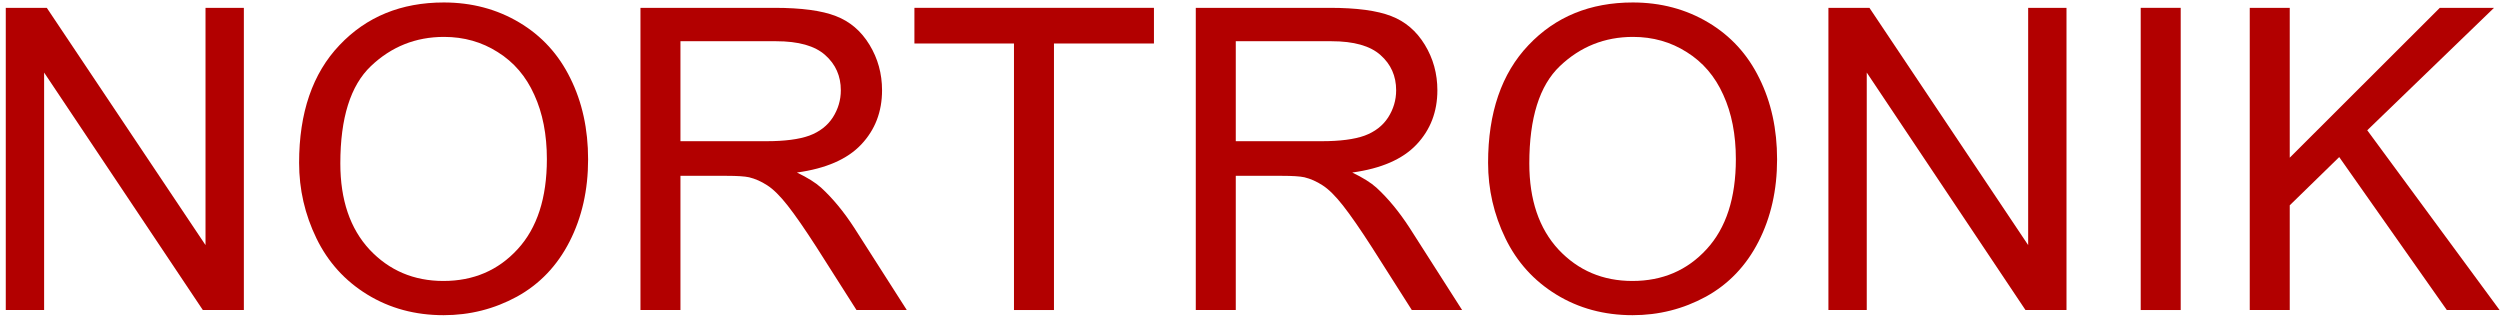
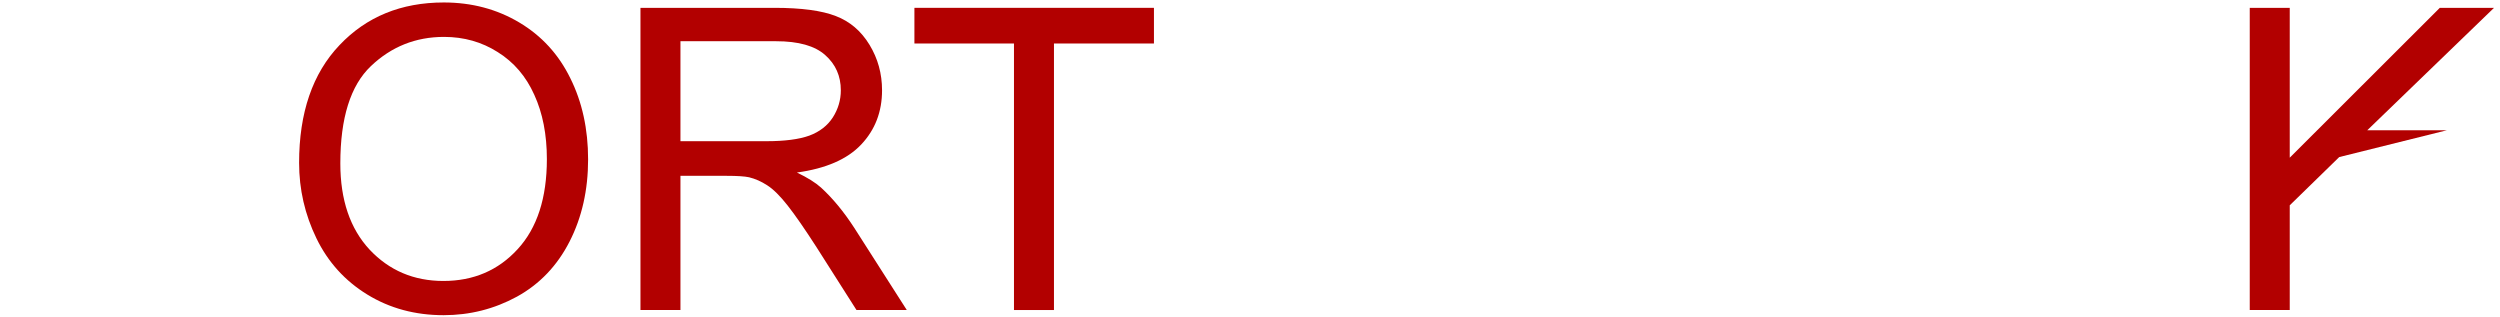
<svg xmlns="http://www.w3.org/2000/svg" width="379" height="48" viewBox="0 0 379 48" fill="none">
-   <path d="M341.062 47V1.188H347.125V23.906L369.875 1.188H378.094L358.875 19.75L378.938 47H370.938L354.625 23.812L347.125 31.125V47H341.062Z" fill="#B20000" />
-   <path d="M324.531 47V1.188H330.594V47H324.531Z" fill="#B20000" />
-   <path d="M277.188 47V1.188H283.406L307.469 37.156V1.188H313.281V47H307.062L283 11V47H277.188Z" fill="#B20000" />
-   <path d="M225.594 24.688C225.594 17.083 227.635 11.135 231.719 6.844C235.802 2.531 241.073 0.375 247.531 0.375C251.76 0.375 255.573 1.385 258.969 3.406C262.365 5.427 264.948 8.25 266.719 11.875C268.51 15.479 269.406 19.573 269.406 24.156C269.406 28.802 268.469 32.958 266.594 36.625C264.719 40.292 262.062 43.073 258.625 44.969C255.188 46.844 251.479 47.781 247.5 47.781C243.188 47.781 239.333 46.74 235.938 44.656C232.542 42.573 229.969 39.729 228.219 36.125C226.469 32.521 225.594 28.708 225.594 24.688ZM231.844 24.781C231.844 30.302 233.323 34.656 236.281 37.844C239.26 41.01 242.99 42.594 247.469 42.594C252.031 42.594 255.781 40.99 258.719 37.781C261.677 34.573 263.156 30.021 263.156 24.125C263.156 20.396 262.521 17.146 261.25 14.375C260 11.583 258.156 9.427 255.719 7.906C253.302 6.365 250.583 5.594 247.562 5.594C243.271 5.594 239.573 7.073 236.469 10.031C233.385 12.969 231.844 17.885 231.844 24.781Z" fill="#B20000" />
-   <path d="M181.281 47V1.188H201.594C205.677 1.188 208.781 1.604 210.906 2.438C213.031 3.25 214.729 4.698 216 6.781C217.271 8.865 217.906 11.167 217.906 13.688C217.906 16.938 216.854 19.677 214.75 21.906C212.646 24.135 209.396 25.552 205 26.156C206.604 26.927 207.823 27.688 208.656 28.438C210.427 30.062 212.104 32.094 213.688 34.531L221.656 47H214.031L207.969 37.469C206.198 34.719 204.74 32.615 203.594 31.156C202.448 29.698 201.417 28.677 200.5 28.094C199.604 27.51 198.688 27.104 197.75 26.875C197.062 26.729 195.938 26.656 194.375 26.656H187.344V47H181.281ZM187.344 21.406H200.375C203.146 21.406 205.312 21.125 206.875 20.562C208.438 19.979 209.625 19.062 210.438 17.812C211.25 16.542 211.656 15.167 211.656 13.688C211.656 11.521 210.865 9.74 209.281 8.344C207.719 6.948 205.24 6.25 201.844 6.25H187.344V21.406Z" fill="#B20000" />
+   <path d="M341.062 47V1.188H347.125V23.906L369.875 1.188H378.094L358.875 19.75H370.938L354.625 23.812L347.125 31.125V47H341.062Z" fill="#B20000" />
  <path d="M153.719 47V6.594H138.625V1.188H174.938V6.594H159.781V47H153.719Z" fill="#B20000" />
  <path d="M97.094 47V1.188H117.406C121.49 1.188 124.594 1.604 126.719 2.438C128.844 3.25 130.542 4.698 131.812 6.781C133.083 8.865 133.719 11.167 133.719 13.688C133.719 16.938 132.667 19.677 130.562 21.906C128.458 24.135 125.208 25.552 120.812 26.156C122.417 26.927 123.635 27.688 124.469 28.438C126.24 30.062 127.917 32.094 129.5 34.531L137.469 47H129.844L123.781 37.469C122.01 34.719 120.552 32.615 119.406 31.156C118.26 29.698 117.229 28.677 116.312 28.094C115.417 27.51 114.5 27.104 113.562 26.875C112.875 26.729 111.75 26.656 110.188 26.656H103.156V47H97.094ZM103.156 21.406H116.188C118.958 21.406 121.125 21.125 122.688 20.562C124.25 19.979 125.438 19.062 126.25 17.812C127.062 16.542 127.469 15.167 127.469 13.688C127.469 11.521 126.677 9.74 125.094 8.344C123.531 6.948 121.052 6.25 117.656 6.25H103.156V21.406Z" fill="#B20000" />
  <path d="M45.344 24.688C45.344 17.083 47.385 11.135 51.469 6.844C55.552 2.531 60.823 0.375 67.281 0.375C71.51 0.375 75.323 1.385 78.719 3.406C82.115 5.427 84.698 8.25 86.469 11.875C88.26 15.479 89.156 19.573 89.156 24.156C89.156 28.802 88.219 32.958 86.344 36.625C84.469 40.292 81.812 43.073 78.375 44.969C74.938 46.844 71.229 47.781 67.25 47.781C62.938 47.781 59.083 46.74 55.688 44.656C52.292 42.573 49.719 39.729 47.969 36.125C46.219 32.521 45.344 28.708 45.344 24.688ZM51.594 24.781C51.594 30.302 53.073 34.656 56.031 37.844C59.01 41.01 62.74 42.594 67.219 42.594C71.781 42.594 75.531 40.99 78.469 37.781C81.427 34.573 82.906 30.021 82.906 24.125C82.906 20.396 82.271 17.146 81 14.375C79.75 11.583 77.906 9.427 75.469 7.906C73.052 6.365 70.333 5.594 67.312 5.594C63.021 5.594 59.323 7.073 56.219 10.031C53.135 12.969 51.594 17.885 51.594 24.781Z" fill="#B20000" />
-   <path d="M0.875 47V1.188H7.094L31.156 37.156V1.188H36.969V47H30.75L6.688 11V47H0.875Z" fill="#B20000" />
</svg>